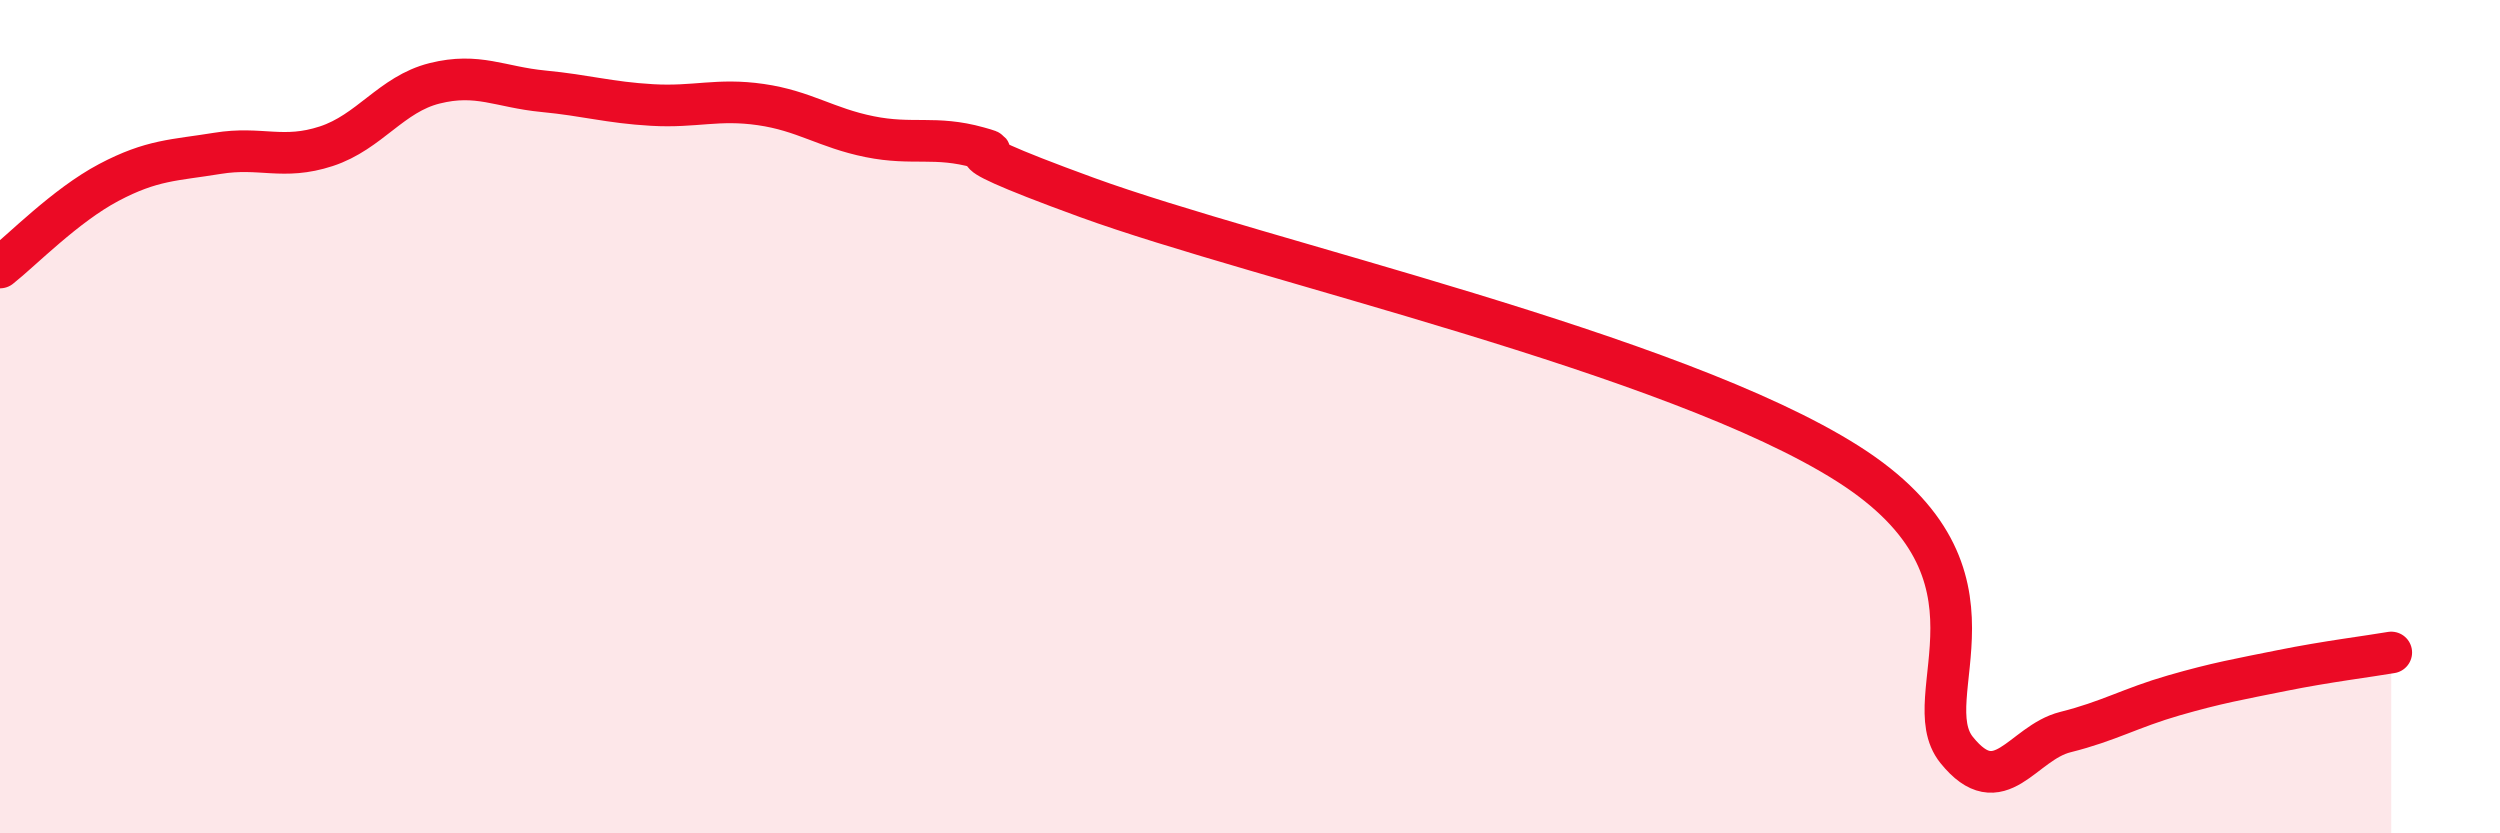
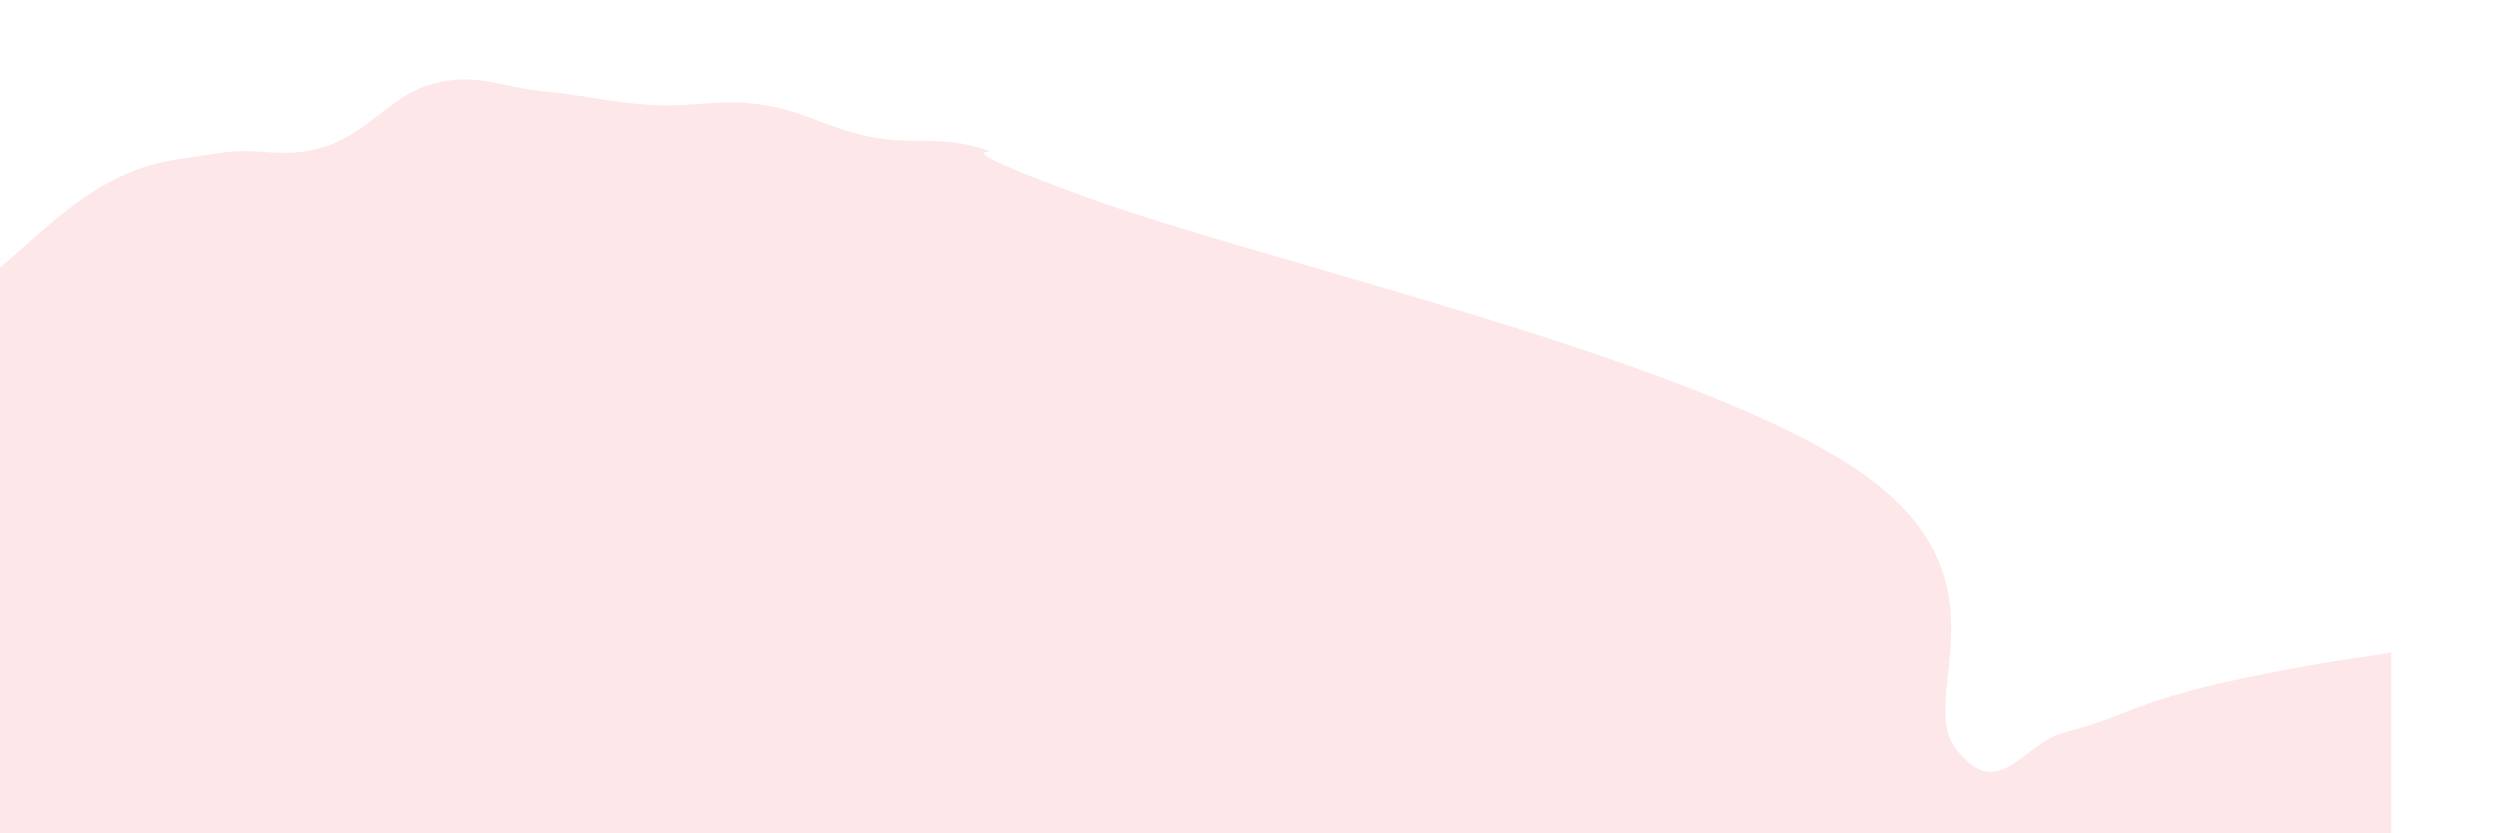
<svg xmlns="http://www.w3.org/2000/svg" width="60" height="20" viewBox="0 0 60 20">
  <path d="M 0,6.42 C 0.52,6.01 1.57,4.93 2.61,4.38 C 3.65,3.83 4.18,3.85 5.22,3.68 C 6.26,3.51 6.79,3.85 7.83,3.51 C 8.87,3.17 9.39,2.26 10.43,2 C 11.47,1.74 12,2.09 13.04,2.19 C 14.08,2.29 14.61,2.46 15.65,2.52 C 16.69,2.58 17.22,2.36 18.26,2.51 C 19.3,2.66 19.83,3.07 20.87,3.28 C 21.91,3.49 22.44,3.25 23.48,3.54 C 24.52,3.83 21.92,3.22 26.09,4.74 C 30.26,6.26 40.18,8.48 44.35,11.13 C 48.52,13.78 45.92,16.71 46.96,18 C 48,19.29 48.53,17.83 49.57,17.57 C 50.61,17.31 51.13,16.99 52.17,16.69 C 53.21,16.39 53.74,16.3 54.78,16.09 C 55.82,15.88 56.87,15.75 57.39,15.66L57.39 20L0 20Z" fill="#EB0A25" opacity="0.1" stroke-linecap="round" stroke-linejoin="round" />
-   <path d="M 0,6.42 C 0.52,6.01 1.57,4.93 2.61,4.38 C 3.65,3.83 4.18,3.85 5.22,3.68 C 6.26,3.51 6.79,3.85 7.83,3.51 C 8.87,3.17 9.39,2.26 10.43,2 C 11.47,1.74 12,2.09 13.04,2.19 C 14.08,2.29 14.61,2.46 15.65,2.52 C 16.69,2.58 17.22,2.36 18.26,2.51 C 19.3,2.66 19.83,3.07 20.87,3.28 C 21.91,3.49 22.44,3.25 23.48,3.54 C 24.52,3.83 21.92,3.22 26.09,4.74 C 30.26,6.26 40.18,8.48 44.35,11.13 C 48.52,13.78 45.92,16.71 46.96,18 C 48,19.29 48.53,17.83 49.57,17.57 C 50.61,17.31 51.13,16.99 52.17,16.69 C 53.21,16.39 53.74,16.3 54.78,16.09 C 55.82,15.88 56.87,15.75 57.39,15.66" stroke="#EB0A25" stroke-width="1" fill="none" stroke-linecap="round" stroke-linejoin="round" />
</svg>